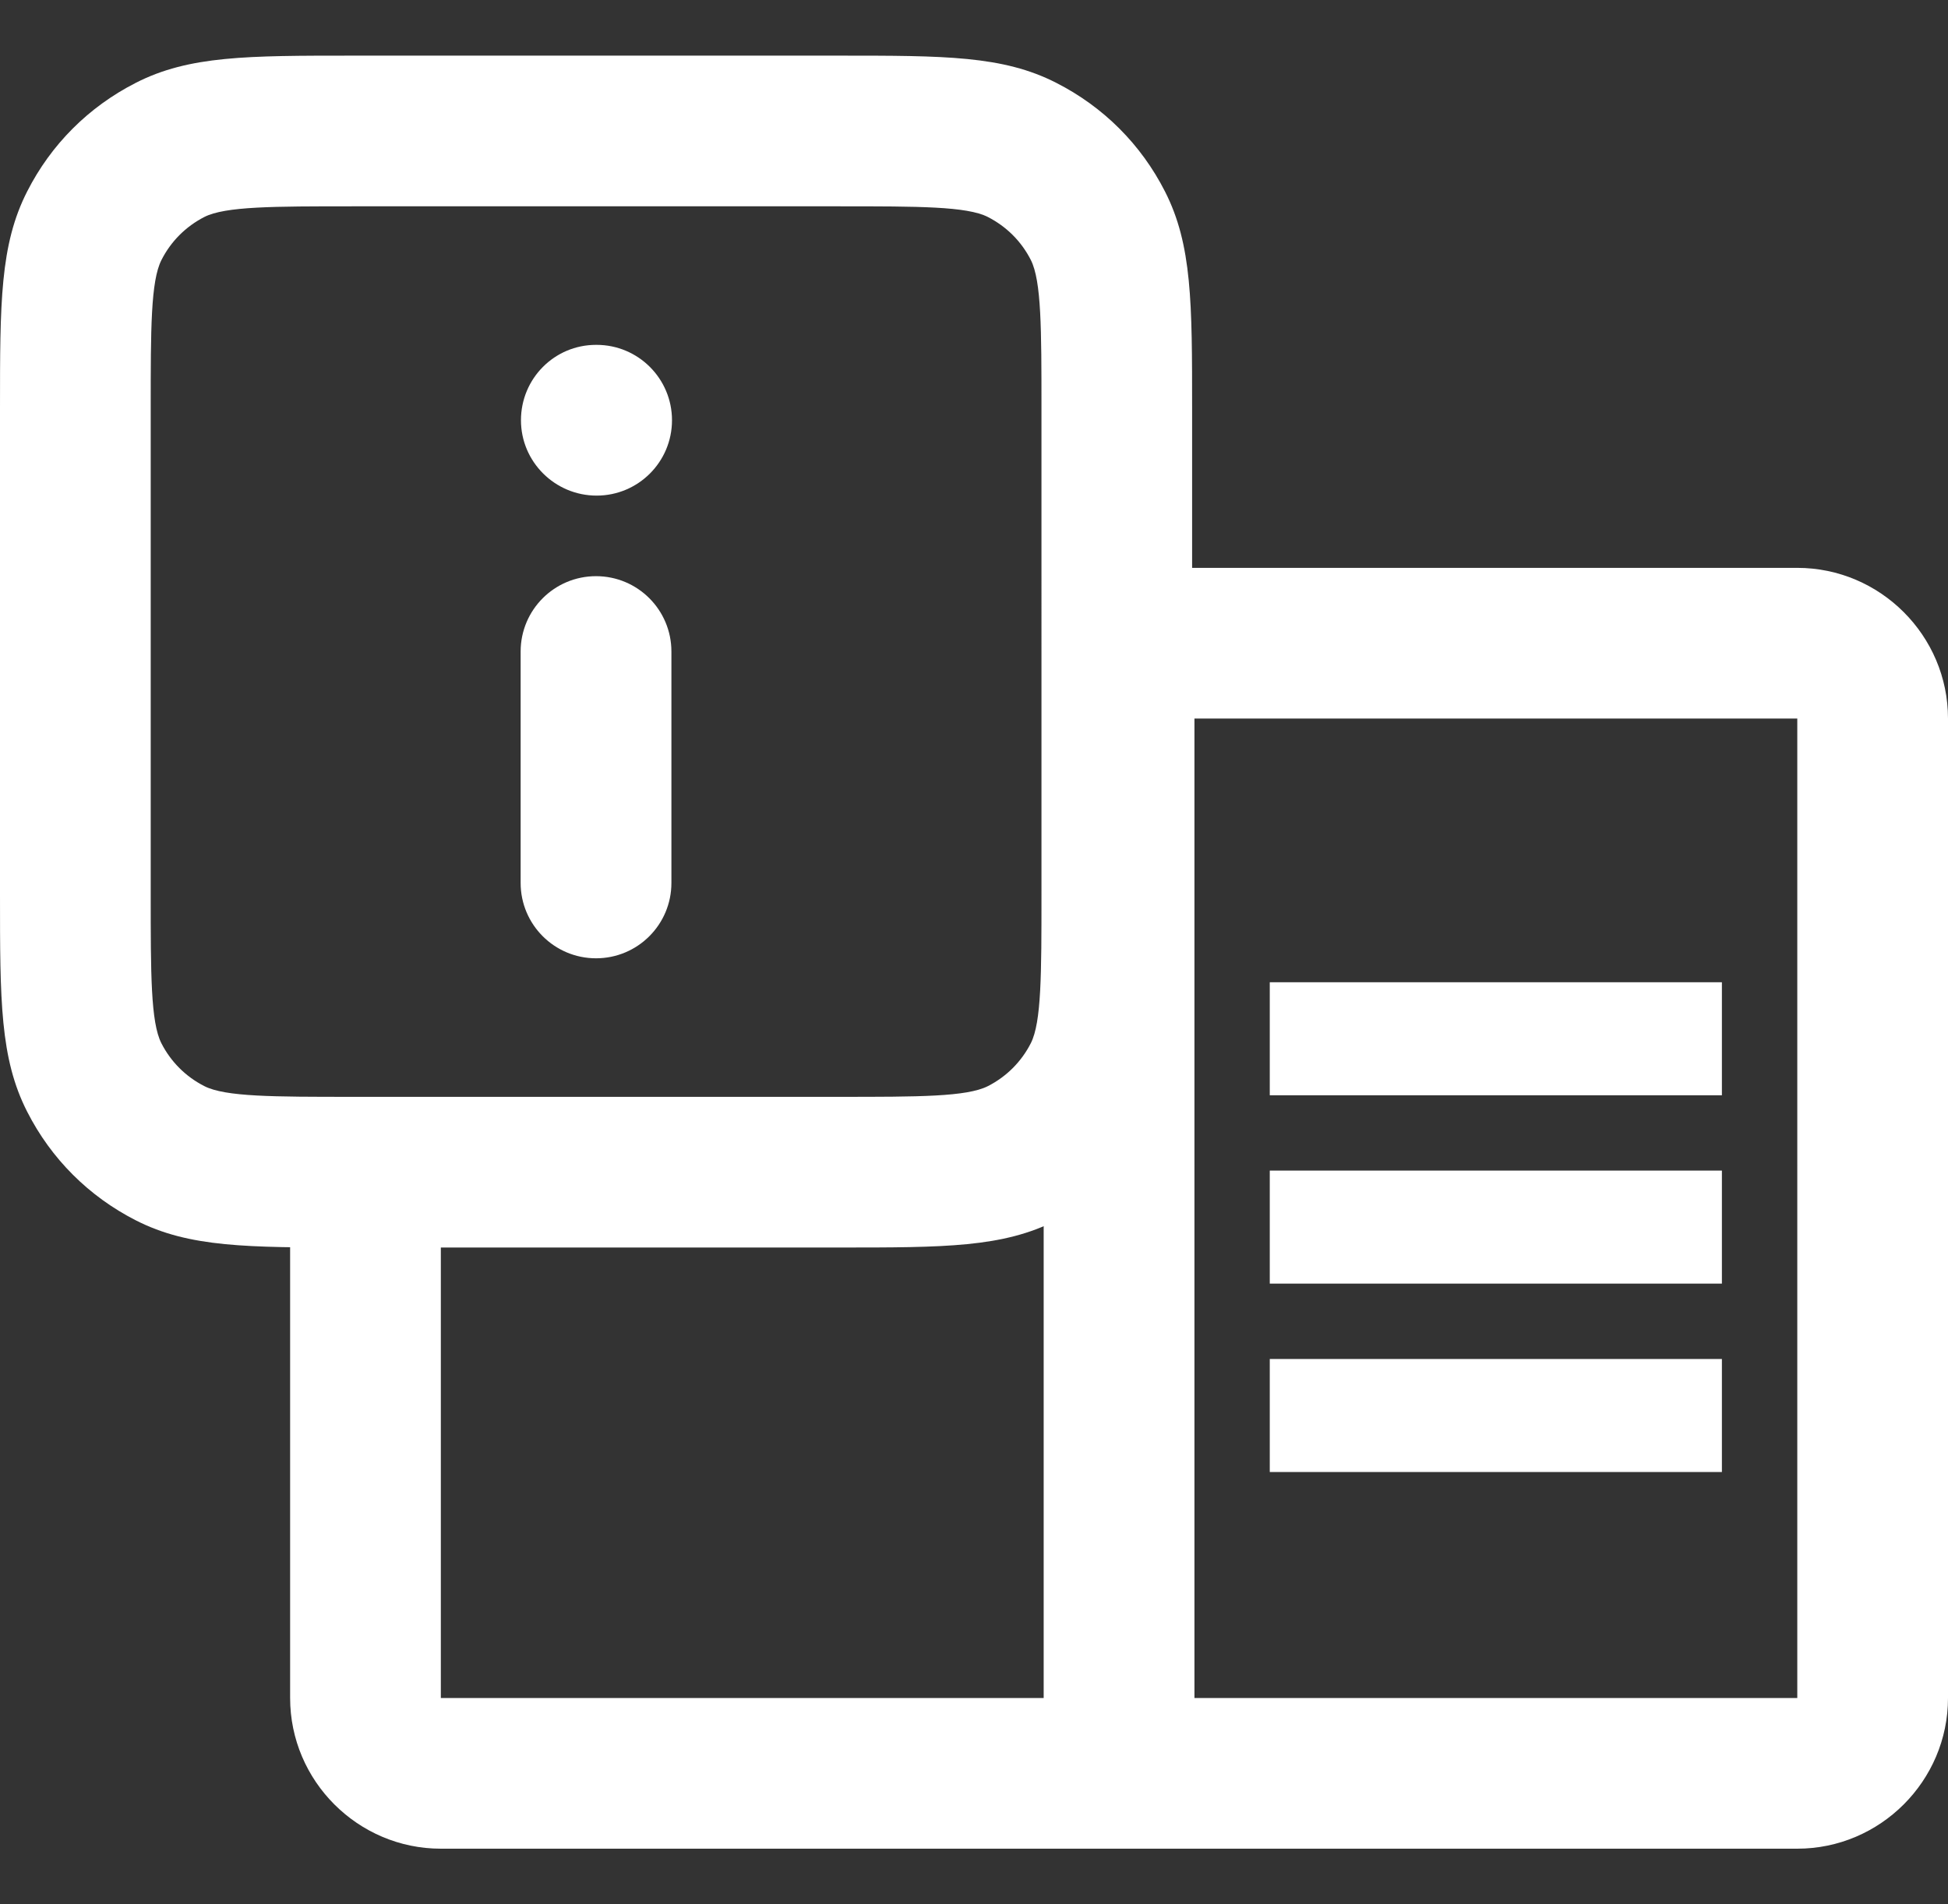
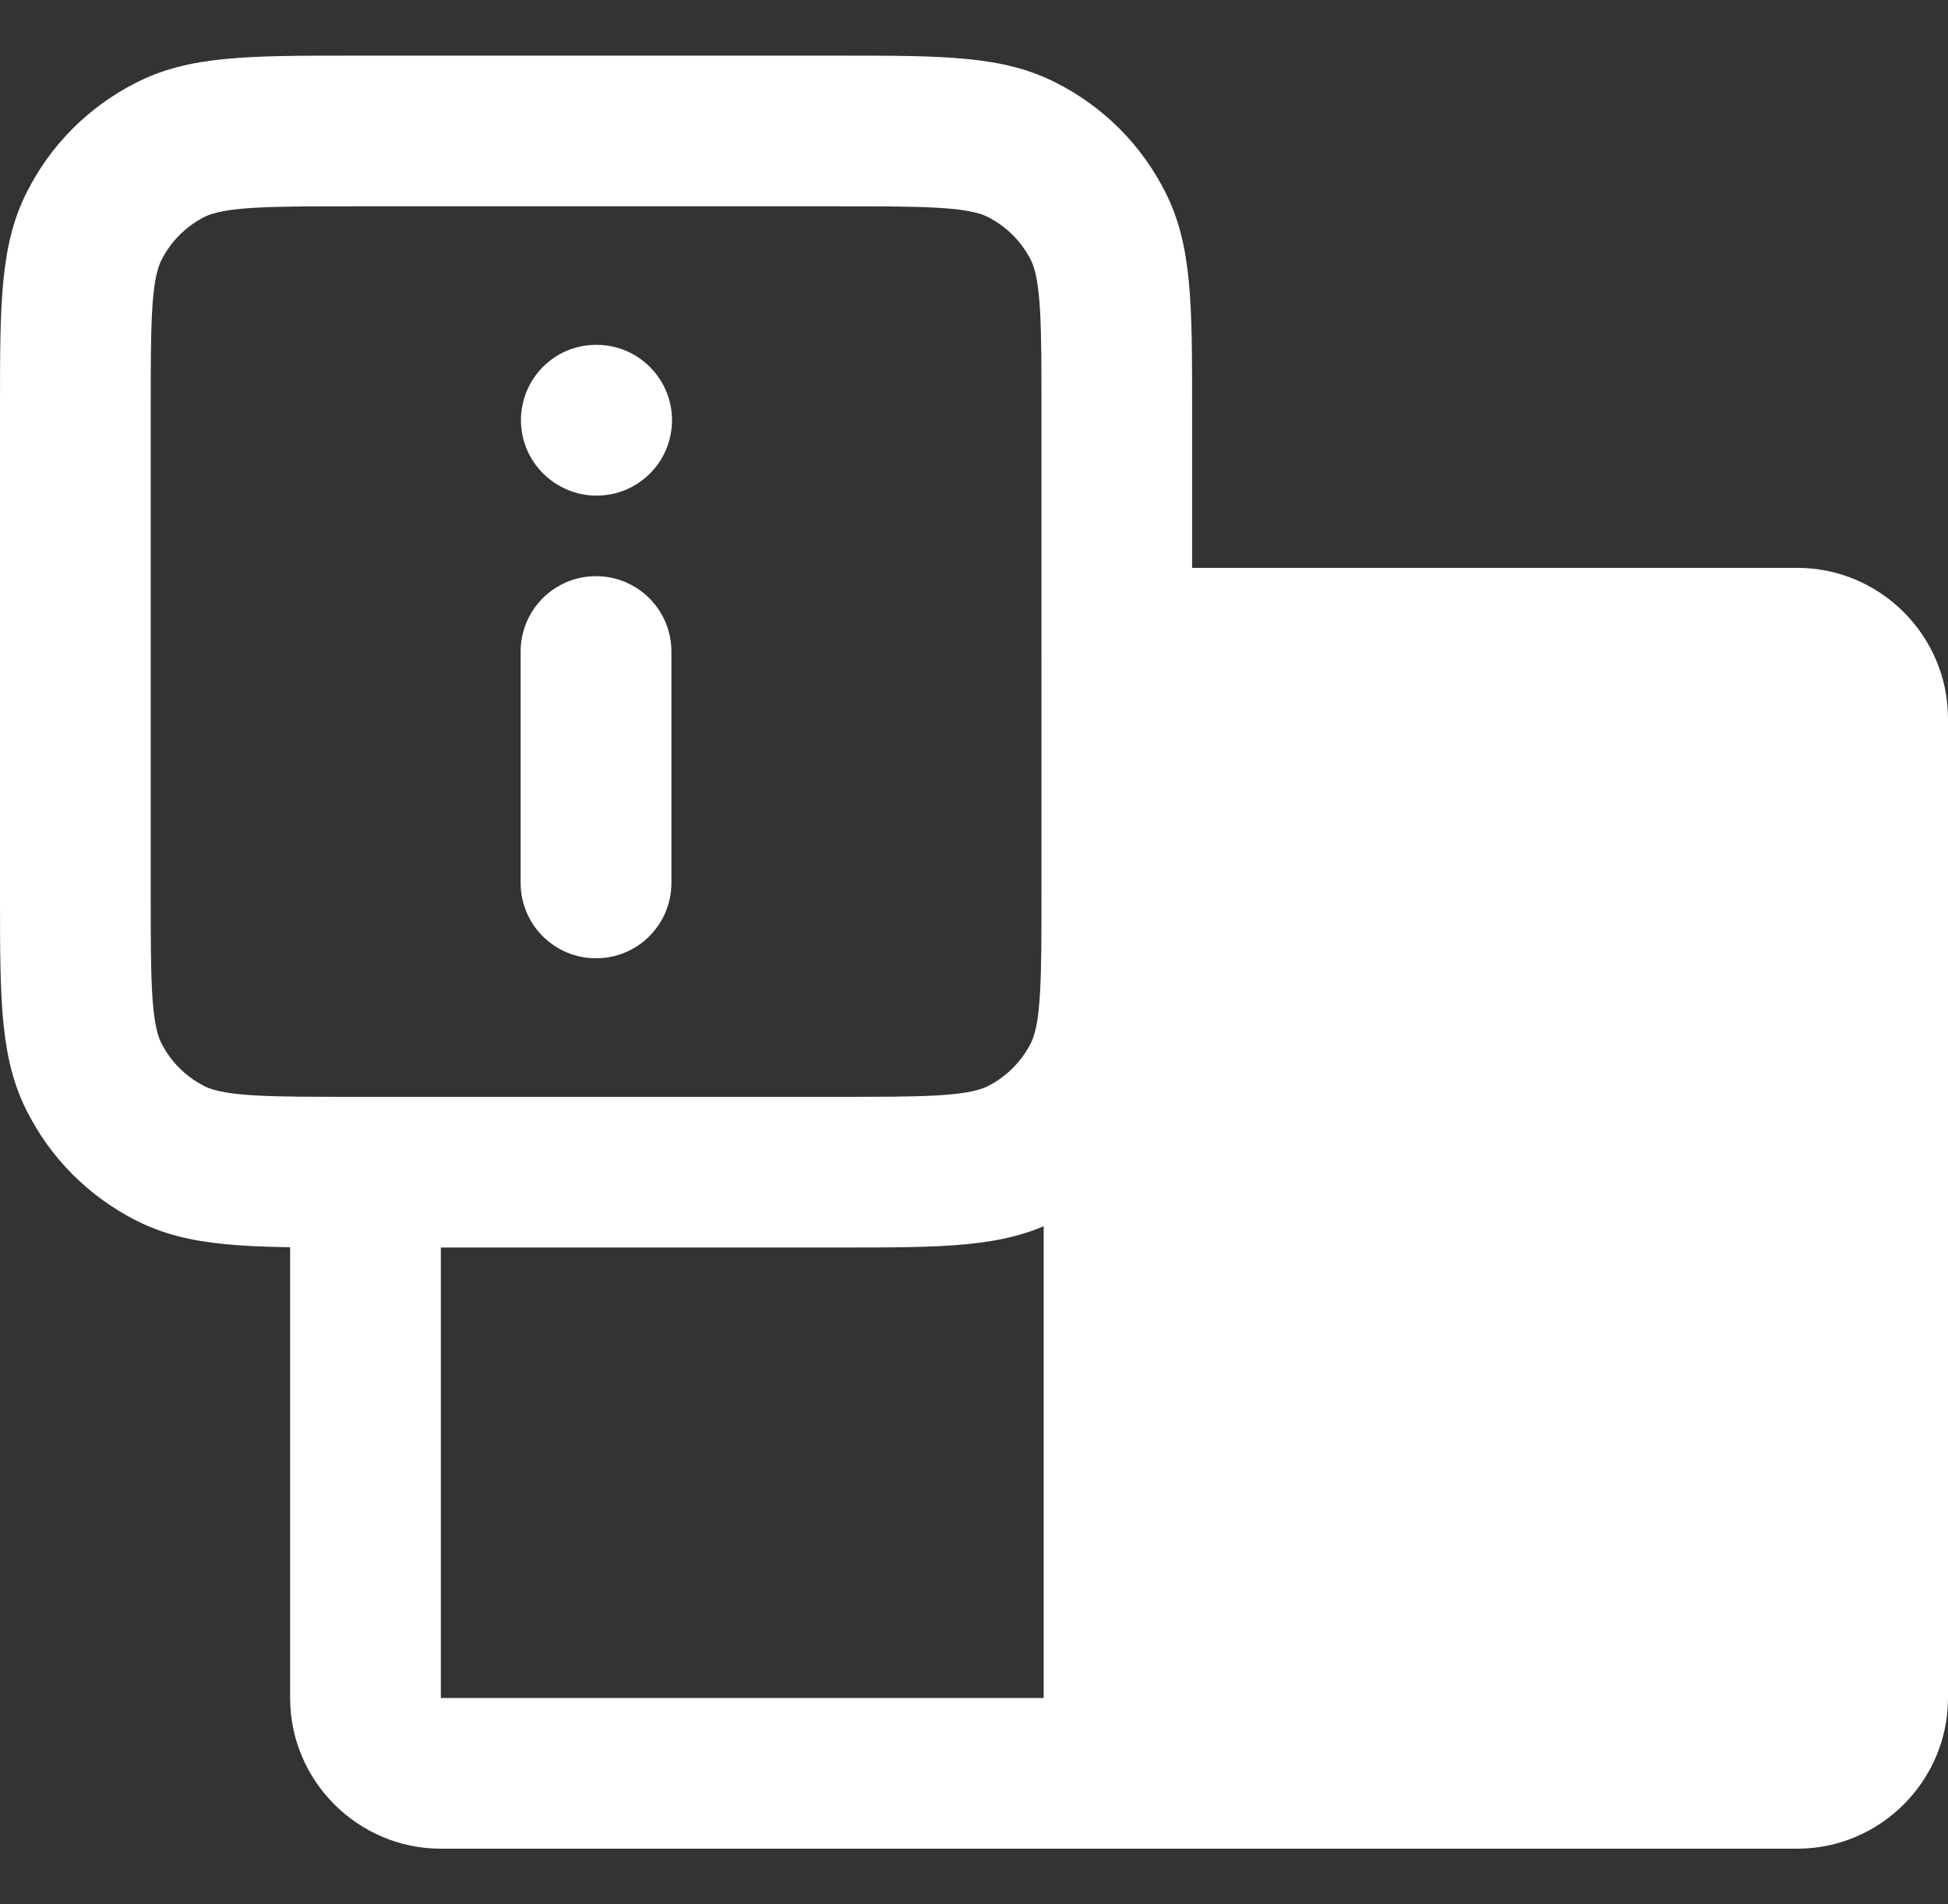
<svg xmlns="http://www.w3.org/2000/svg" version="1.1" id="Capa_1" x="0px" y="0px" width="30px" height="29.333px" viewBox="0 0 30 29.333" enable-background="new 0 0 30 29.333" xml:space="preserve">
  <rect x="0" y="0" width="30" height="29.333" fill="#333333" stroke="none" />
  <g>
-     <rect x="19.555" y="18.031" fill="#FFFFFF" width="6.963" height="1.741" />
-     <rect x="19.555" y="15.13" fill="#FFFFFF" width="6.963" height="1.741" />
-     <path fill="#FFFFFF" d="M16.074,10.989v0.079h-0.001v15.087H6.789v-8.202H4.468v8.202c0,1.277,1.044,2.321,2.321,2.321h20.89   c1.277,0,2.321-1.045,2.321-2.321V11.068c0-1.277-1.045-2.321-2.321-2.321H16.074 M27.679,26.155h-9.284V11.068h9.284V26.155z" />
+     <path fill="#FFFFFF" d="M16.074,10.989v0.079h-0.001v15.087H6.789v-8.202H4.468v8.202c0,1.277,1.044,2.321,2.321,2.321h20.89   c1.277,0,2.321-1.045,2.321-2.321V11.068c0-1.277-1.045-2.321-2.321-2.321H16.074 M27.679,26.155h-9.284V11.068V26.155z" />
    <rect x="19.555" y="20.933" fill="#FFFFFF" width="6.963" height="1.741" />
    <path fill="#FFFFFF" d="M12.921,19.216H5.438c-1.629,0-2.525,0-3.345-0.418c-0.725-0.369-1.306-0.949-1.675-1.675   C0,16.303,0,15.406,0,13.779V6.294c0-1.627,0-2.524,0.418-3.344c0.368-0.725,0.947-1.304,1.675-1.675   c0.819-0.418,1.716-0.418,3.345-0.418h7.484c1.627,0,2.524,0,3.343,0.418c0.729,0.371,1.308,0.95,1.677,1.676   c0.417,0.819,0.417,1.716,0.417,3.343v7.484c0,1.627,0,2.525-0.418,3.345c-0.369,0.726-0.95,1.306-1.675,1.675   C15.445,19.216,14.549,19.216,12.921,19.216z M5.438,3.178c-1.227,0-1.967,0-2.291,0.164C2.861,3.489,2.632,3.718,2.487,4.004   C2.321,4.328,2.321,5.068,2.321,6.294v7.484c0,1.227,0,1.967,0.164,2.291c0.146,0.286,0.375,0.515,0.662,0.661   c0.323,0.165,1.063,0.165,2.291,0.165h7.484c1.226,0,1.966,0,2.292-0.165c0.286-0.146,0.515-0.375,0.661-0.661   c0.164-0.324,0.164-1.064,0.164-2.291V6.294c0-1.226,0-1.966-0.164-2.29c-0.146-0.287-0.375-0.515-0.662-0.662   c-0.324-0.164-1.064-0.164-2.291-0.164H5.438z M9.179,14.761c-0.641,0-1.161-0.52-1.161-1.161v-3.564   c0-0.641,0.519-1.161,1.161-1.161s1.161,0.52,1.161,1.161v3.564C10.34,14.242,9.82,14.761,9.179,14.761z M9.188,7.634   c-0.641,0-1.165-0.52-1.165-1.161s0.515-1.161,1.156-1.161h0.009c0.641,0,1.161,0.52,1.161,1.161S9.83,7.634,9.188,7.634z" />
  </g>
</svg>